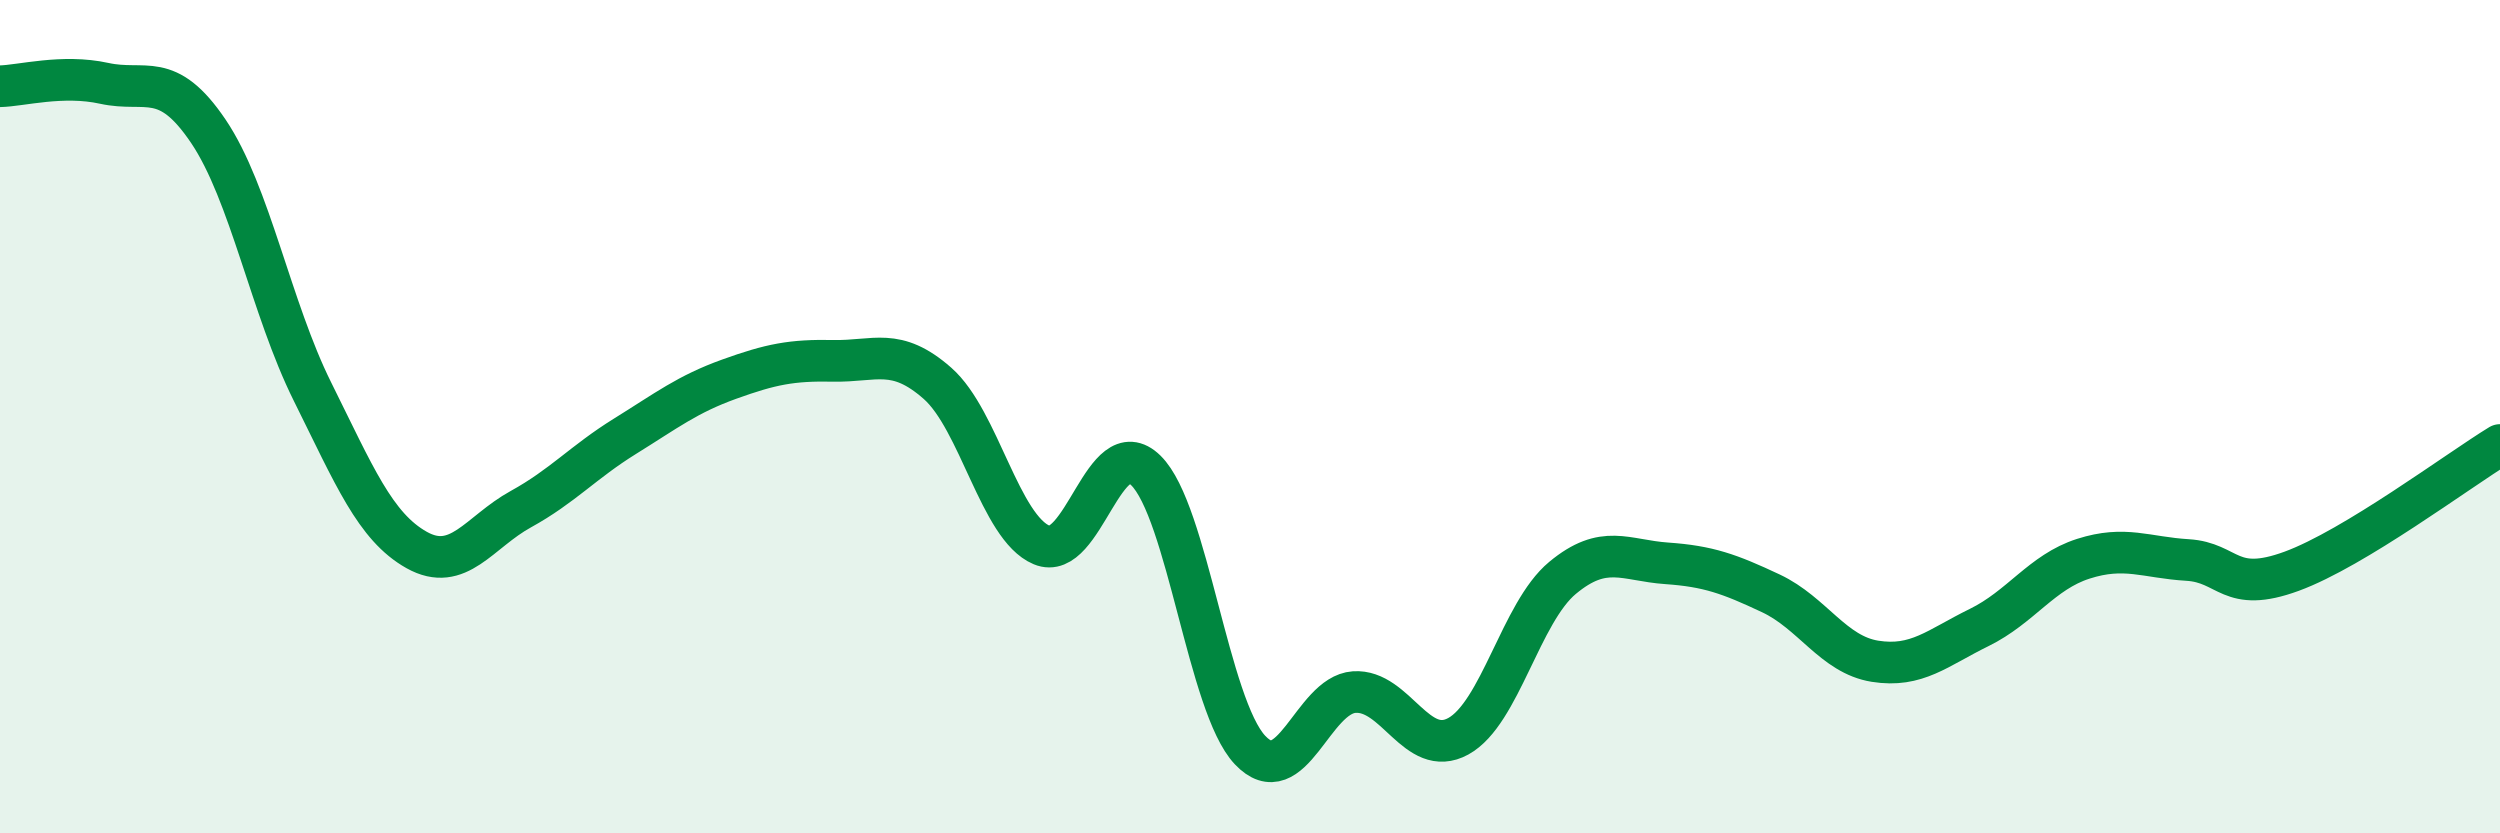
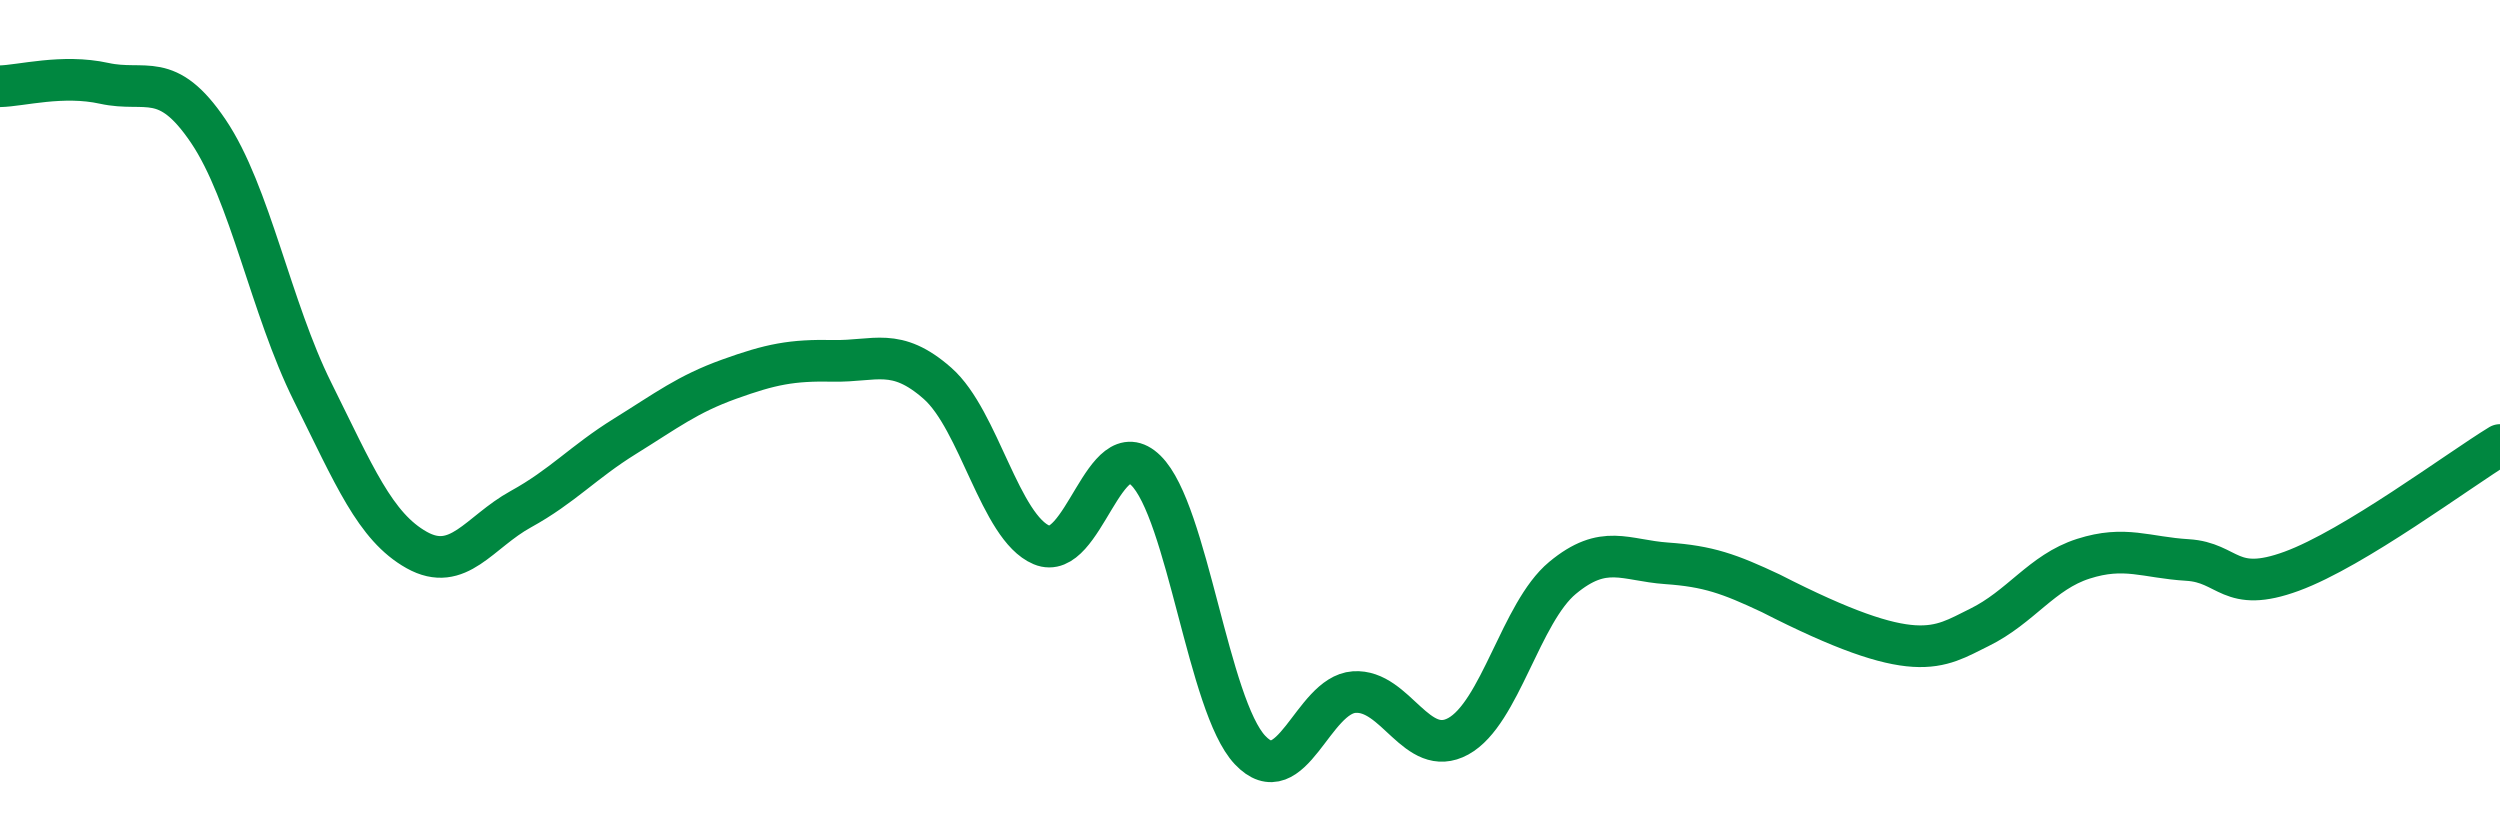
<svg xmlns="http://www.w3.org/2000/svg" width="60" height="20" viewBox="0 0 60 20">
-   <path d="M 0,2.07 C 0.5,2.06 1.5,1.78 2.5,2 C 3.5,2.22 4,1.67 5,3.15 C 6,4.63 6.5,7.39 7.5,9.4 C 8.5,11.41 9,12.64 10,13.2 C 11,13.76 11.5,12.77 12.5,12.22 C 13.5,11.67 14,11.09 15,10.47 C 16,9.85 16.5,9.46 17.5,9.1 C 18.5,8.74 19,8.64 20,8.66 C 21,8.68 21.5,8.32 22.5,9.2 C 23.5,10.08 24,12.66 25,13.08 C 26,13.5 26.5,10.31 27.5,11.29 C 28.5,12.27 29,16.94 30,18 C 31,19.06 31.5,16.68 32.5,16.61 C 33.5,16.54 34,18.22 35,17.67 C 36,17.12 36.5,14.7 37.5,13.87 C 38.5,13.04 39,13.45 40,13.52 C 41,13.59 41.5,13.77 42.5,14.24 C 43.5,14.71 44,15.71 45,15.87 C 46,16.03 46.5,15.55 47.5,15.06 C 48.5,14.57 49,13.73 50,13.41 C 51,13.09 51.5,13.38 52.5,13.44 C 53.5,13.5 53.5,14.26 55,13.71 C 56.5,13.16 59,11.29 60,10.68L60 20L0 20Z" fill="#008740" opacity="0.1" stroke-linecap="round" stroke-linejoin="round" />
-   <path d="M 0,2.07 C 0.5,2.06 1.5,1.78 2.5,2 C 3.5,2.22 4,1.67 5,3.15 C 6,4.63 6.5,7.39 7.5,9.4 C 8.5,11.41 9,12.64 10,13.2 C 11,13.76 11.5,12.77 12.5,12.22 C 13.5,11.67 14,11.09 15,10.47 C 16,9.85 16.5,9.46 17.5,9.1 C 18.5,8.74 19,8.64 20,8.66 C 21,8.68 21.5,8.32 22.5,9.2 C 23.5,10.08 24,12.66 25,13.08 C 26,13.5 26.5,10.31 27.5,11.29 C 28.5,12.27 29,16.94 30,18 C 31,19.06 31.5,16.68 32.5,16.61 C 33.5,16.54 34,18.22 35,17.67 C 36,17.12 36.5,14.7 37.5,13.87 C 38.5,13.04 39,13.45 40,13.52 C 41,13.59 41.5,13.77 42.5,14.24 C 43.5,14.71 44,15.71 45,15.87 C 46,16.03 46.5,15.55 47.5,15.06 C 48.5,14.57 49,13.73 50,13.41 C 51,13.09 51.5,13.38 52.5,13.44 C 53.5,13.5 53.5,14.26 55,13.71 C 56.5,13.16 59,11.29 60,10.68" stroke="#008740" stroke-width="1" fill="none" stroke-linecap="round" stroke-linejoin="round" />
+   <path d="M 0,2.07 C 0.5,2.06 1.5,1.78 2.5,2 C 3.5,2.22 4,1.67 5,3.15 C 6,4.63 6.5,7.39 7.5,9.4 C 8.5,11.41 9,12.64 10,13.2 C 11,13.76 11.5,12.77 12.5,12.22 C 13.5,11.67 14,11.09 15,10.47 C 16,9.85 16.5,9.46 17.5,9.1 C 18.5,8.74 19,8.64 20,8.66 C 21,8.68 21.5,8.32 22.5,9.2 C 23.5,10.08 24,12.66 25,13.08 C 26,13.5 26.5,10.31 27.5,11.29 C 28.5,12.27 29,16.94 30,18 C 31,19.06 31.5,16.68 32.5,16.61 C 33.5,16.54 34,18.22 35,17.67 C 36,17.12 36.5,14.7 37.5,13.87 C 38.5,13.04 39,13.45 40,13.52 C 41,13.59 41.5,13.77 42.5,14.24 C 46,16.03 46.5,15.55 47.5,15.06 C 48.5,14.57 49,13.73 50,13.41 C 51,13.09 51.5,13.38 52.5,13.44 C 53.5,13.5 53.5,14.26 55,13.71 C 56.5,13.16 59,11.29 60,10.68" stroke="#008740" stroke-width="1" fill="none" stroke-linecap="round" stroke-linejoin="round" />
</svg>